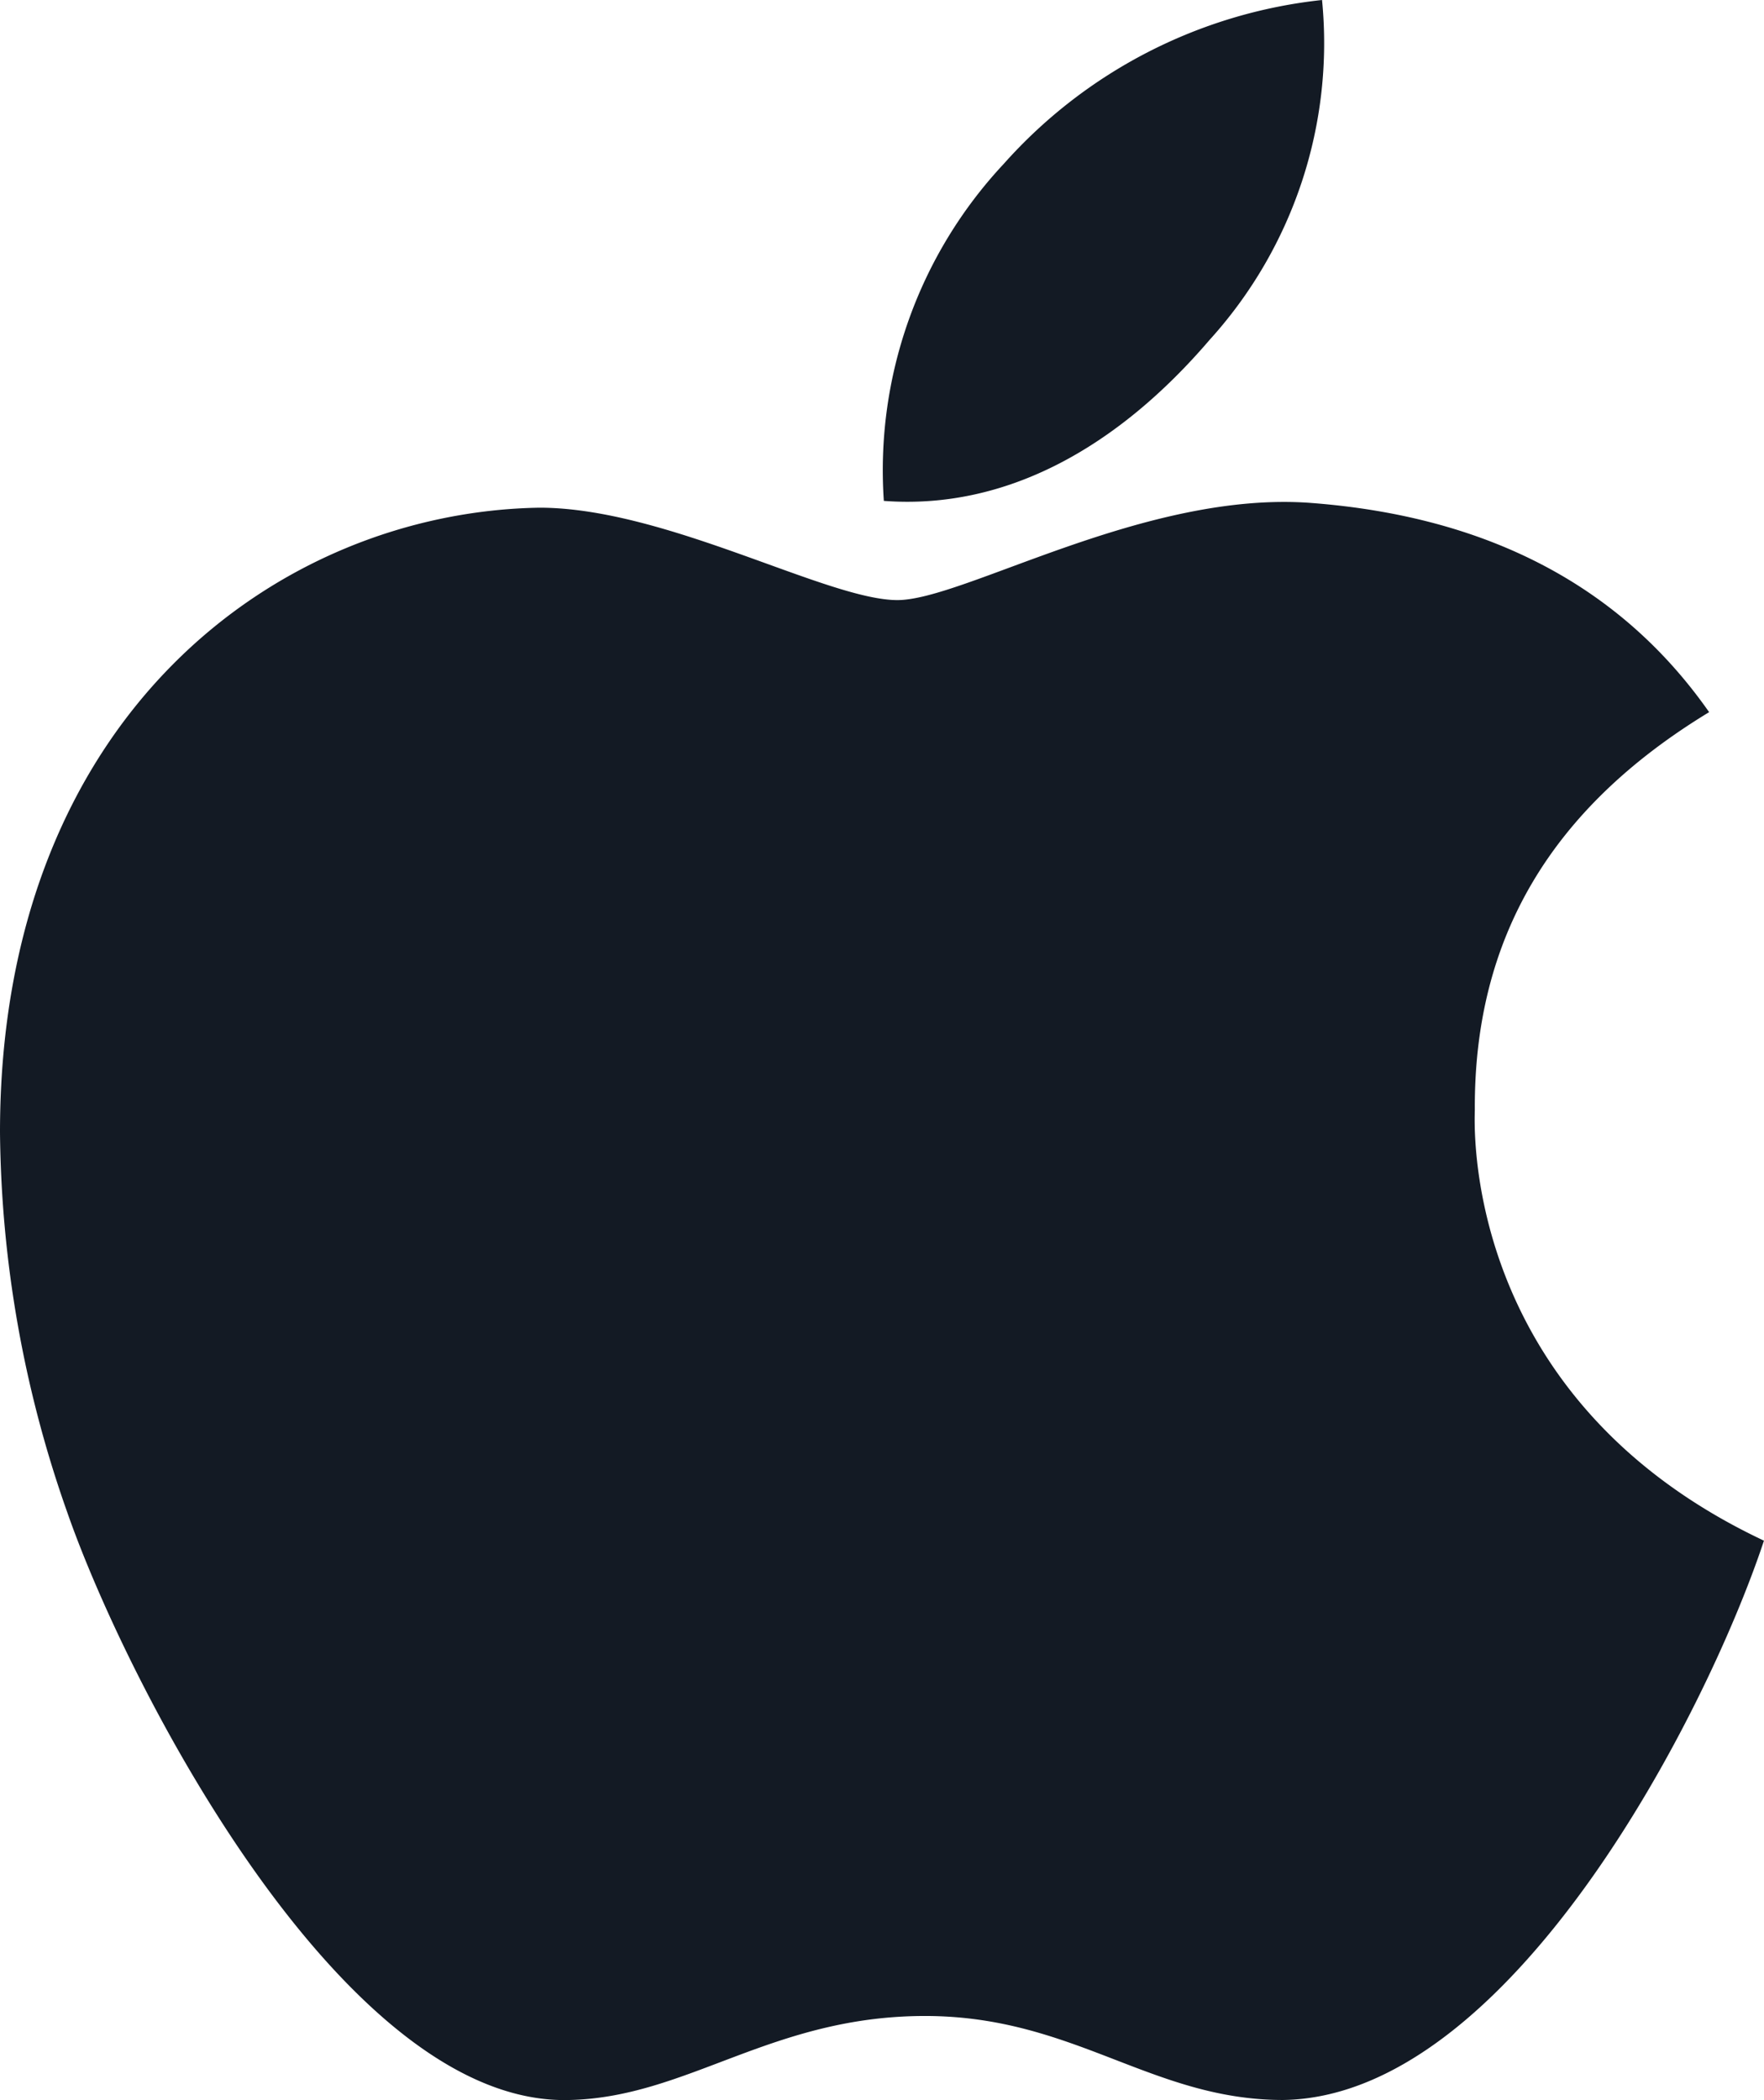
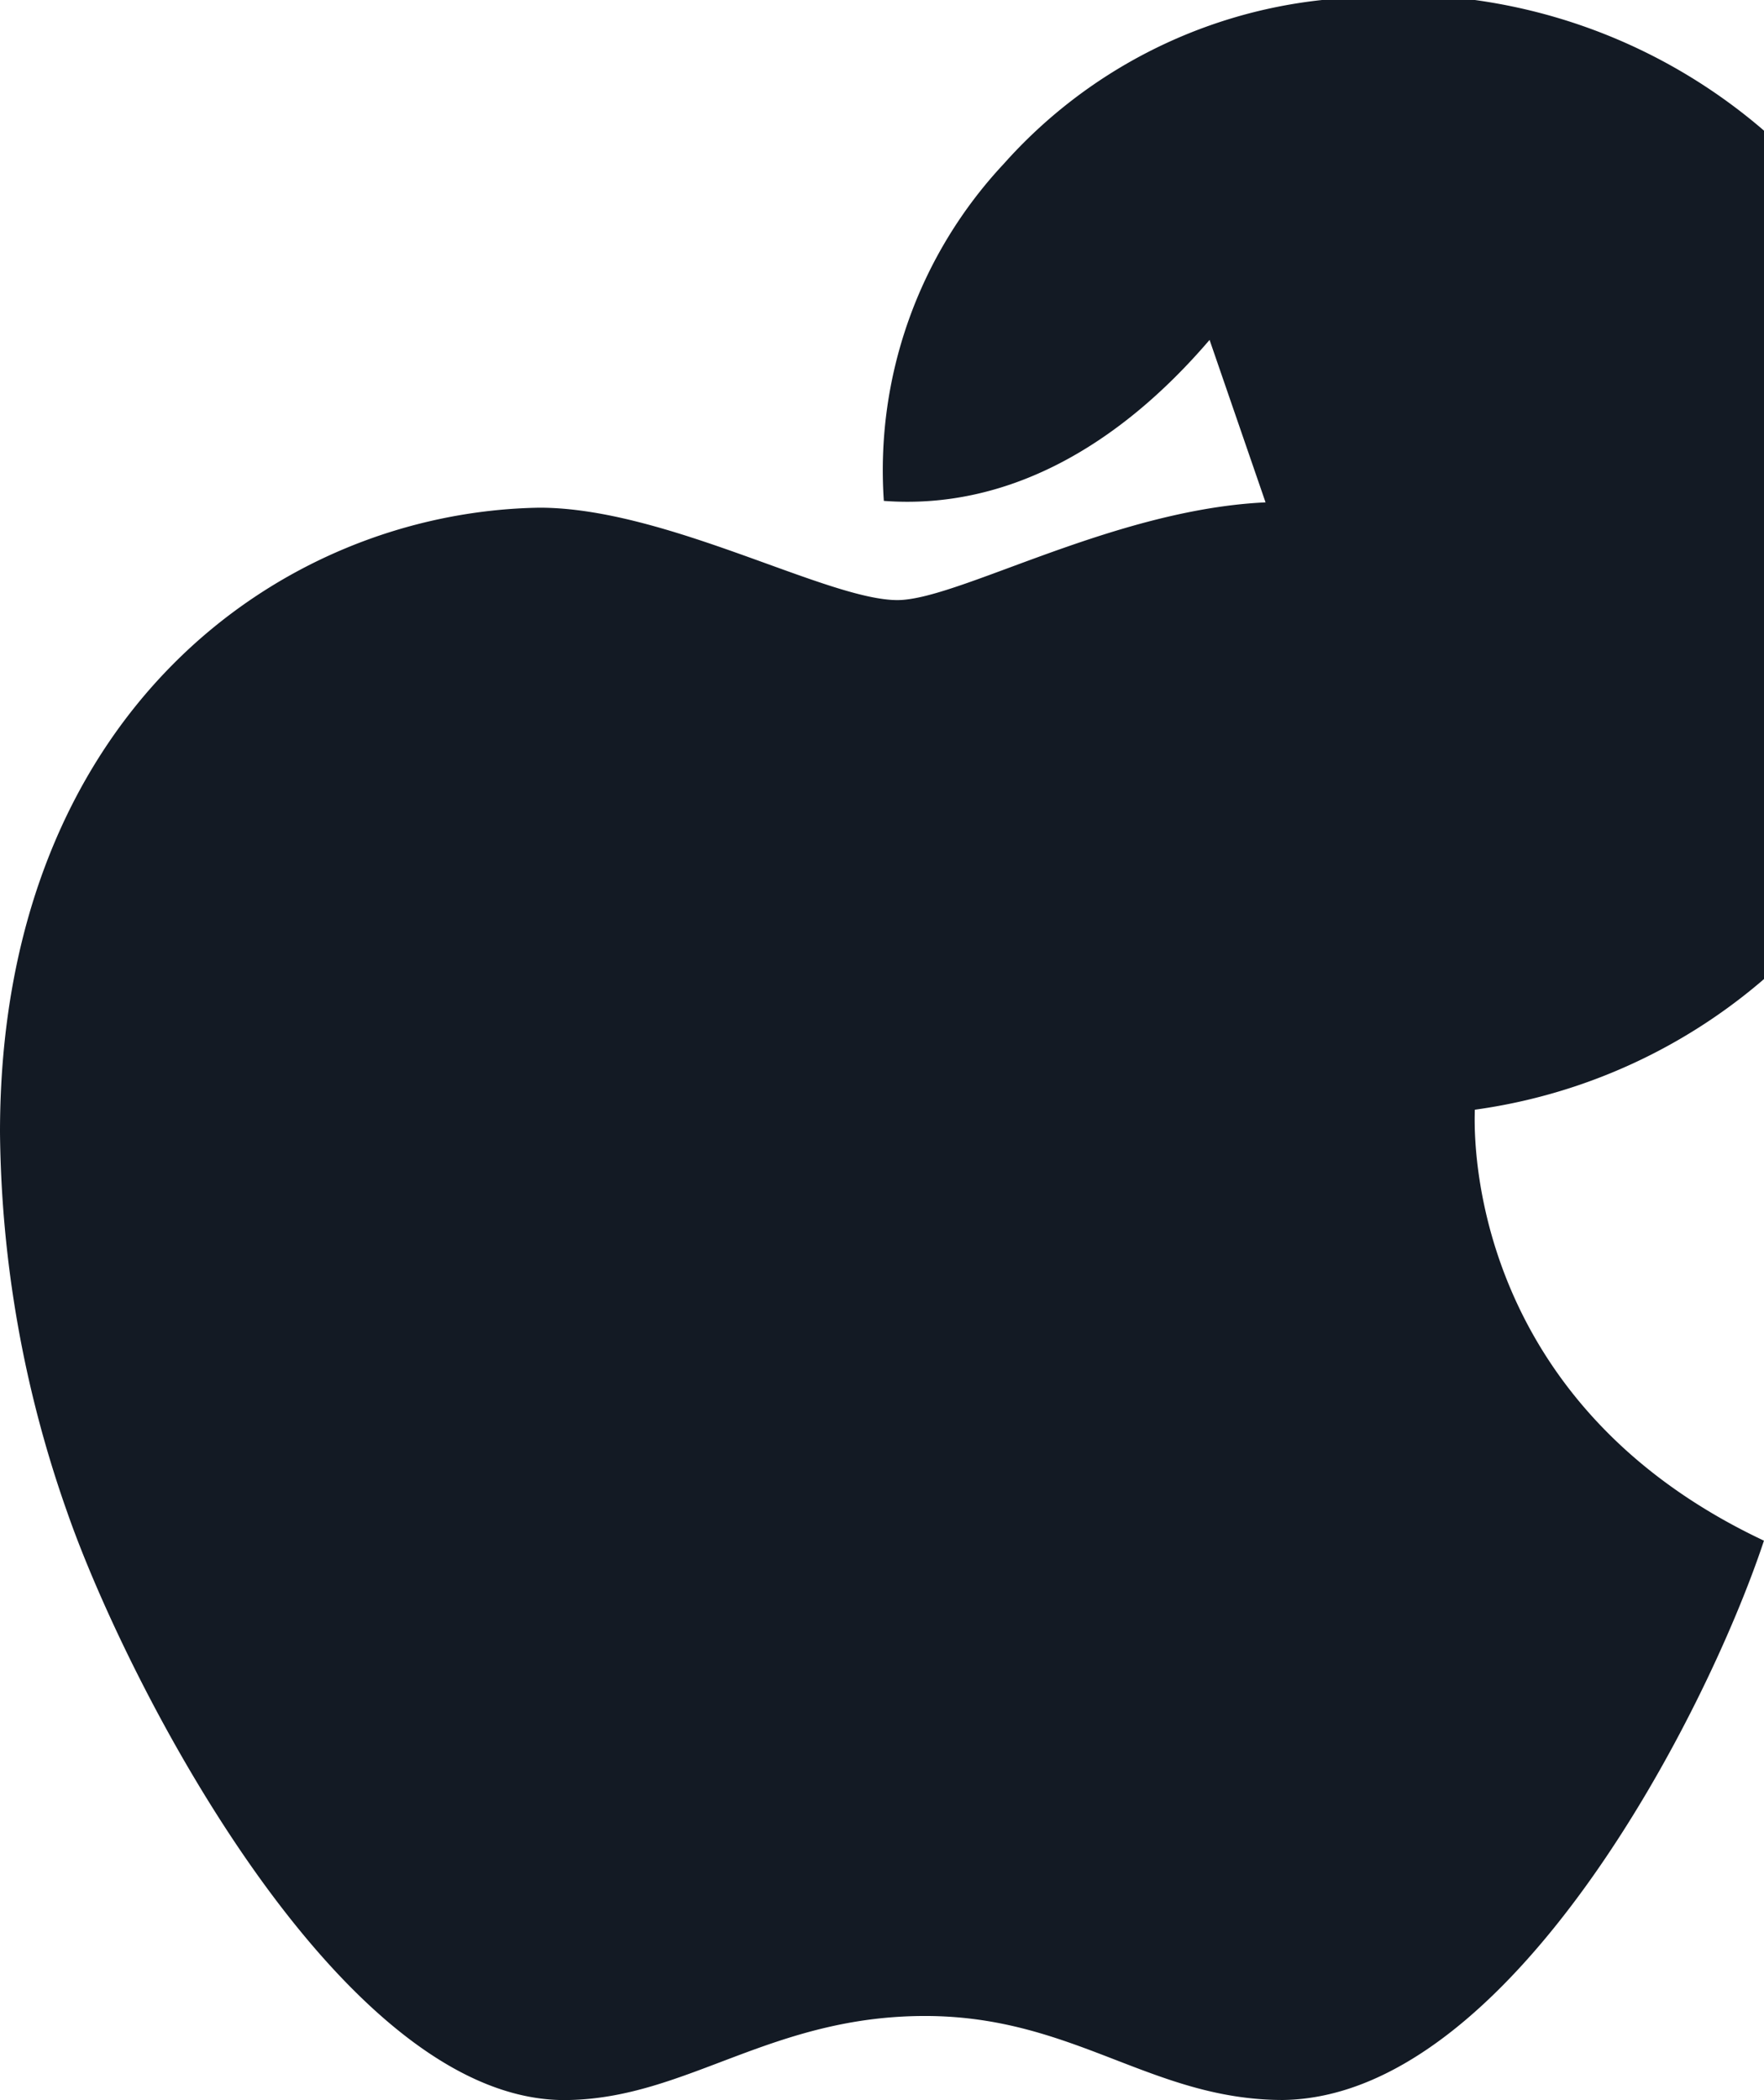
<svg xmlns="http://www.w3.org/2000/svg" width="42.017" height="50" viewBox="0 0 42.017 50">
-   <path id="APPLE_ICONE" data-name="APPLE ICONE" d="M39.129,58.422c-.022-4.1,1.831-7.189,5.581-9.466-2.1-3-5.269-4.655-9.455-4.979-3.963-.313-8.294,2.311-9.879,2.311-1.674,0-5.514-2.2-8.528-2.2C10.62,44.19,4,49.057,4,58.958a27.822,27.822,0,0,0,1.607,9.064C7.036,72.119,12.193,82.165,17.574,82c2.813-.067,4.8-2,8.461-2,3.55,0,5.392,2,8.528,2,5.425-.078,10.091-9.209,11.453-13.317-7.278-3.427-6.887-10.046-6.887-10.259ZM32.811,40.093A10.514,10.514,0,0,0,35.49,32a11.837,11.837,0,0,0-7.58,3.9,10.678,10.678,0,0,0-2.858,8.026C27.966,44.145,30.623,42.649,32.811,40.093Z" transform="translate(-4 -32)" fill="#131a24" />
+   <path id="APPLE_ICONE" data-name="APPLE ICONE" d="M39.129,58.422c-.022-4.1,1.831-7.189,5.581-9.466-2.1-3-5.269-4.655-9.455-4.979-3.963-.313-8.294,2.311-9.879,2.311-1.674,0-5.514-2.2-8.528-2.2C10.62,44.19,4,49.057,4,58.958a27.822,27.822,0,0,0,1.607,9.064C7.036,72.119,12.193,82.165,17.574,82c2.813-.067,4.8-2,8.461-2,3.55,0,5.392,2,8.528,2,5.425-.078,10.091-9.209,11.453-13.317-7.278-3.427-6.887-10.046-6.887-10.259ZA10.514,10.514,0,0,0,35.49,32a11.837,11.837,0,0,0-7.58,3.9,10.678,10.678,0,0,0-2.858,8.026C27.966,44.145,30.623,42.649,32.811,40.093Z" transform="translate(-4 -32)" fill="#131a24" />
</svg>